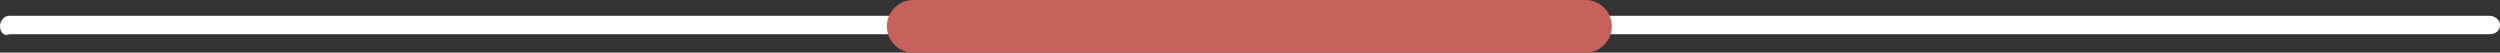
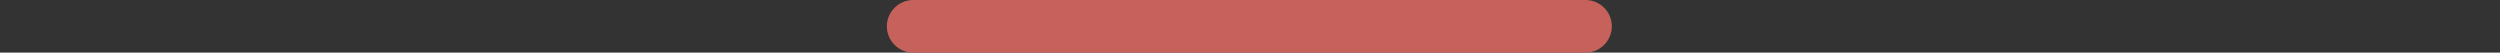
<svg xmlns="http://www.w3.org/2000/svg" id="Capa_1" x="0px" y="0px" viewBox="0 0 190 4" style="enable-background:new 0 0 190 4;" xml:space="preserve">
  <rect x="0" y="0" width="190" height="4" fill="#333333" stroke="none" />
  <style type="text/css">	.st0{fill:#FFFFFF;}	.st1{fill:#C6625B;}</style>
  <g>
-     <path class="st0" d="M0.7,1.2h188.5c0.4,0,0.8,0.3,0.8,0.7l0,0c0,0.4-0.3,0.7-0.8,0.7H0.7C0.3,2.8,0,2.4,0,2l0,0  C0,1.6,0.3,1.2,0.7,1.2z" />
    <path class="st1" d="M69.4,0h51.1c1.1,0,2,0.9,2,2l0,0c0,1.1-0.9,2-2,2H69.4c-1.1,0-2-0.9-2-2l0,0C67.4,0.9,68.3,0,69.4,0z" />
  </g>
</svg>